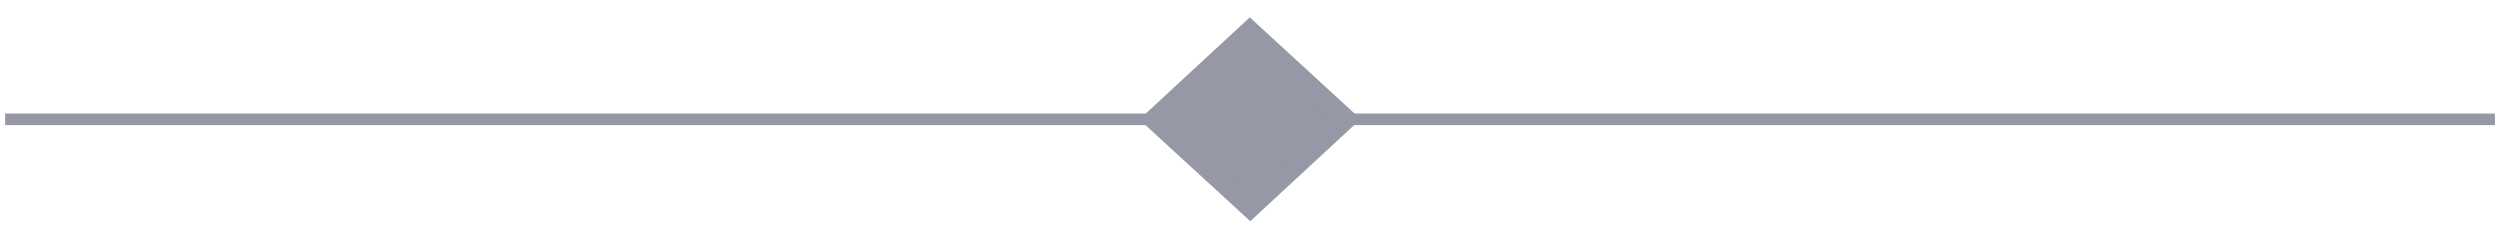
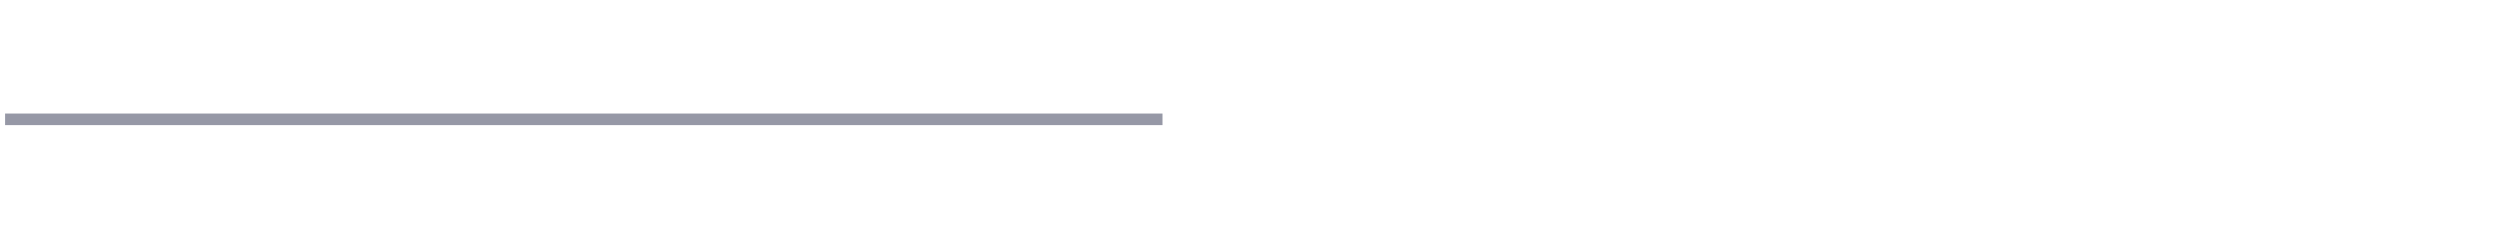
<svg xmlns="http://www.w3.org/2000/svg" width="108" height="10" viewBox="0 0 108 10" fill="none">
  <path d="M0.22 5.155H50.22" stroke="#9698A6" stroke-width="0.5" />
-   <rect x="0.736" y="-0.001" width="5.498" height="5.5" transform="matrix(0.734 -0.679 0.737 0.676 49.416 5.661)" fill="#9698A6" stroke="#9698A6" />
-   <path d="M57.781 5.155L107.781 5.155" stroke="#9698A6" stroke-width="0.5" />
</svg>